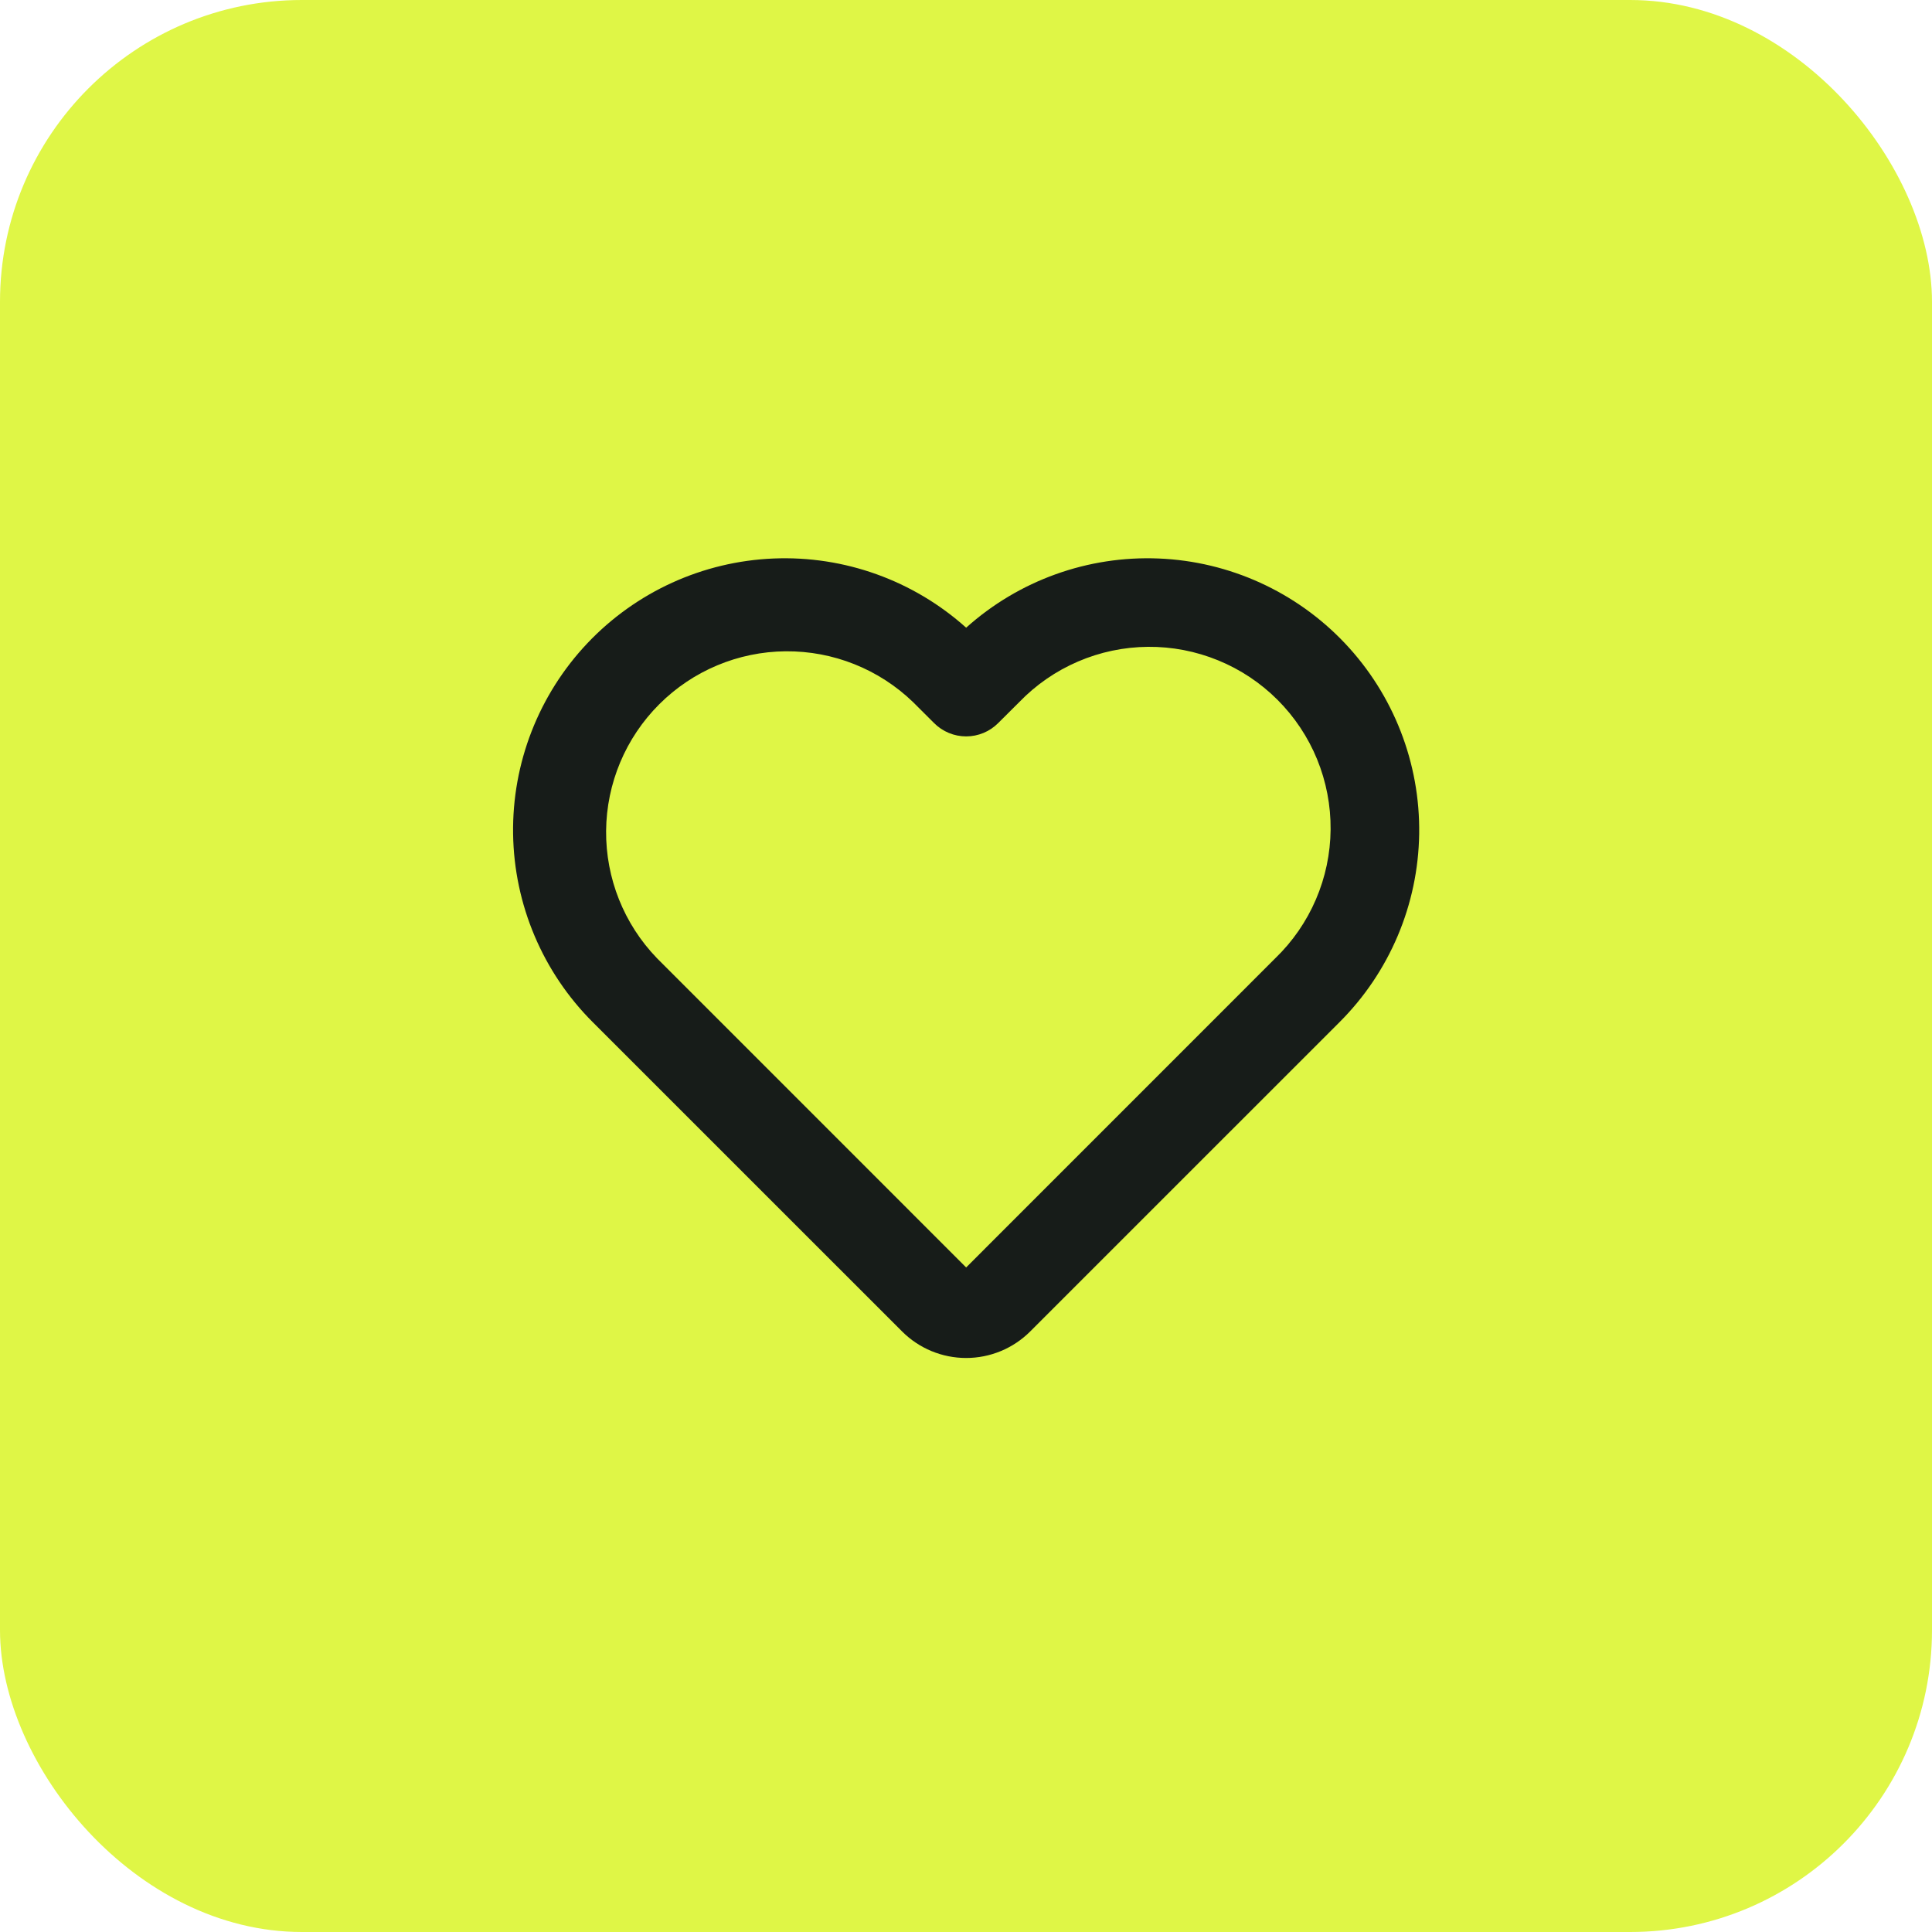
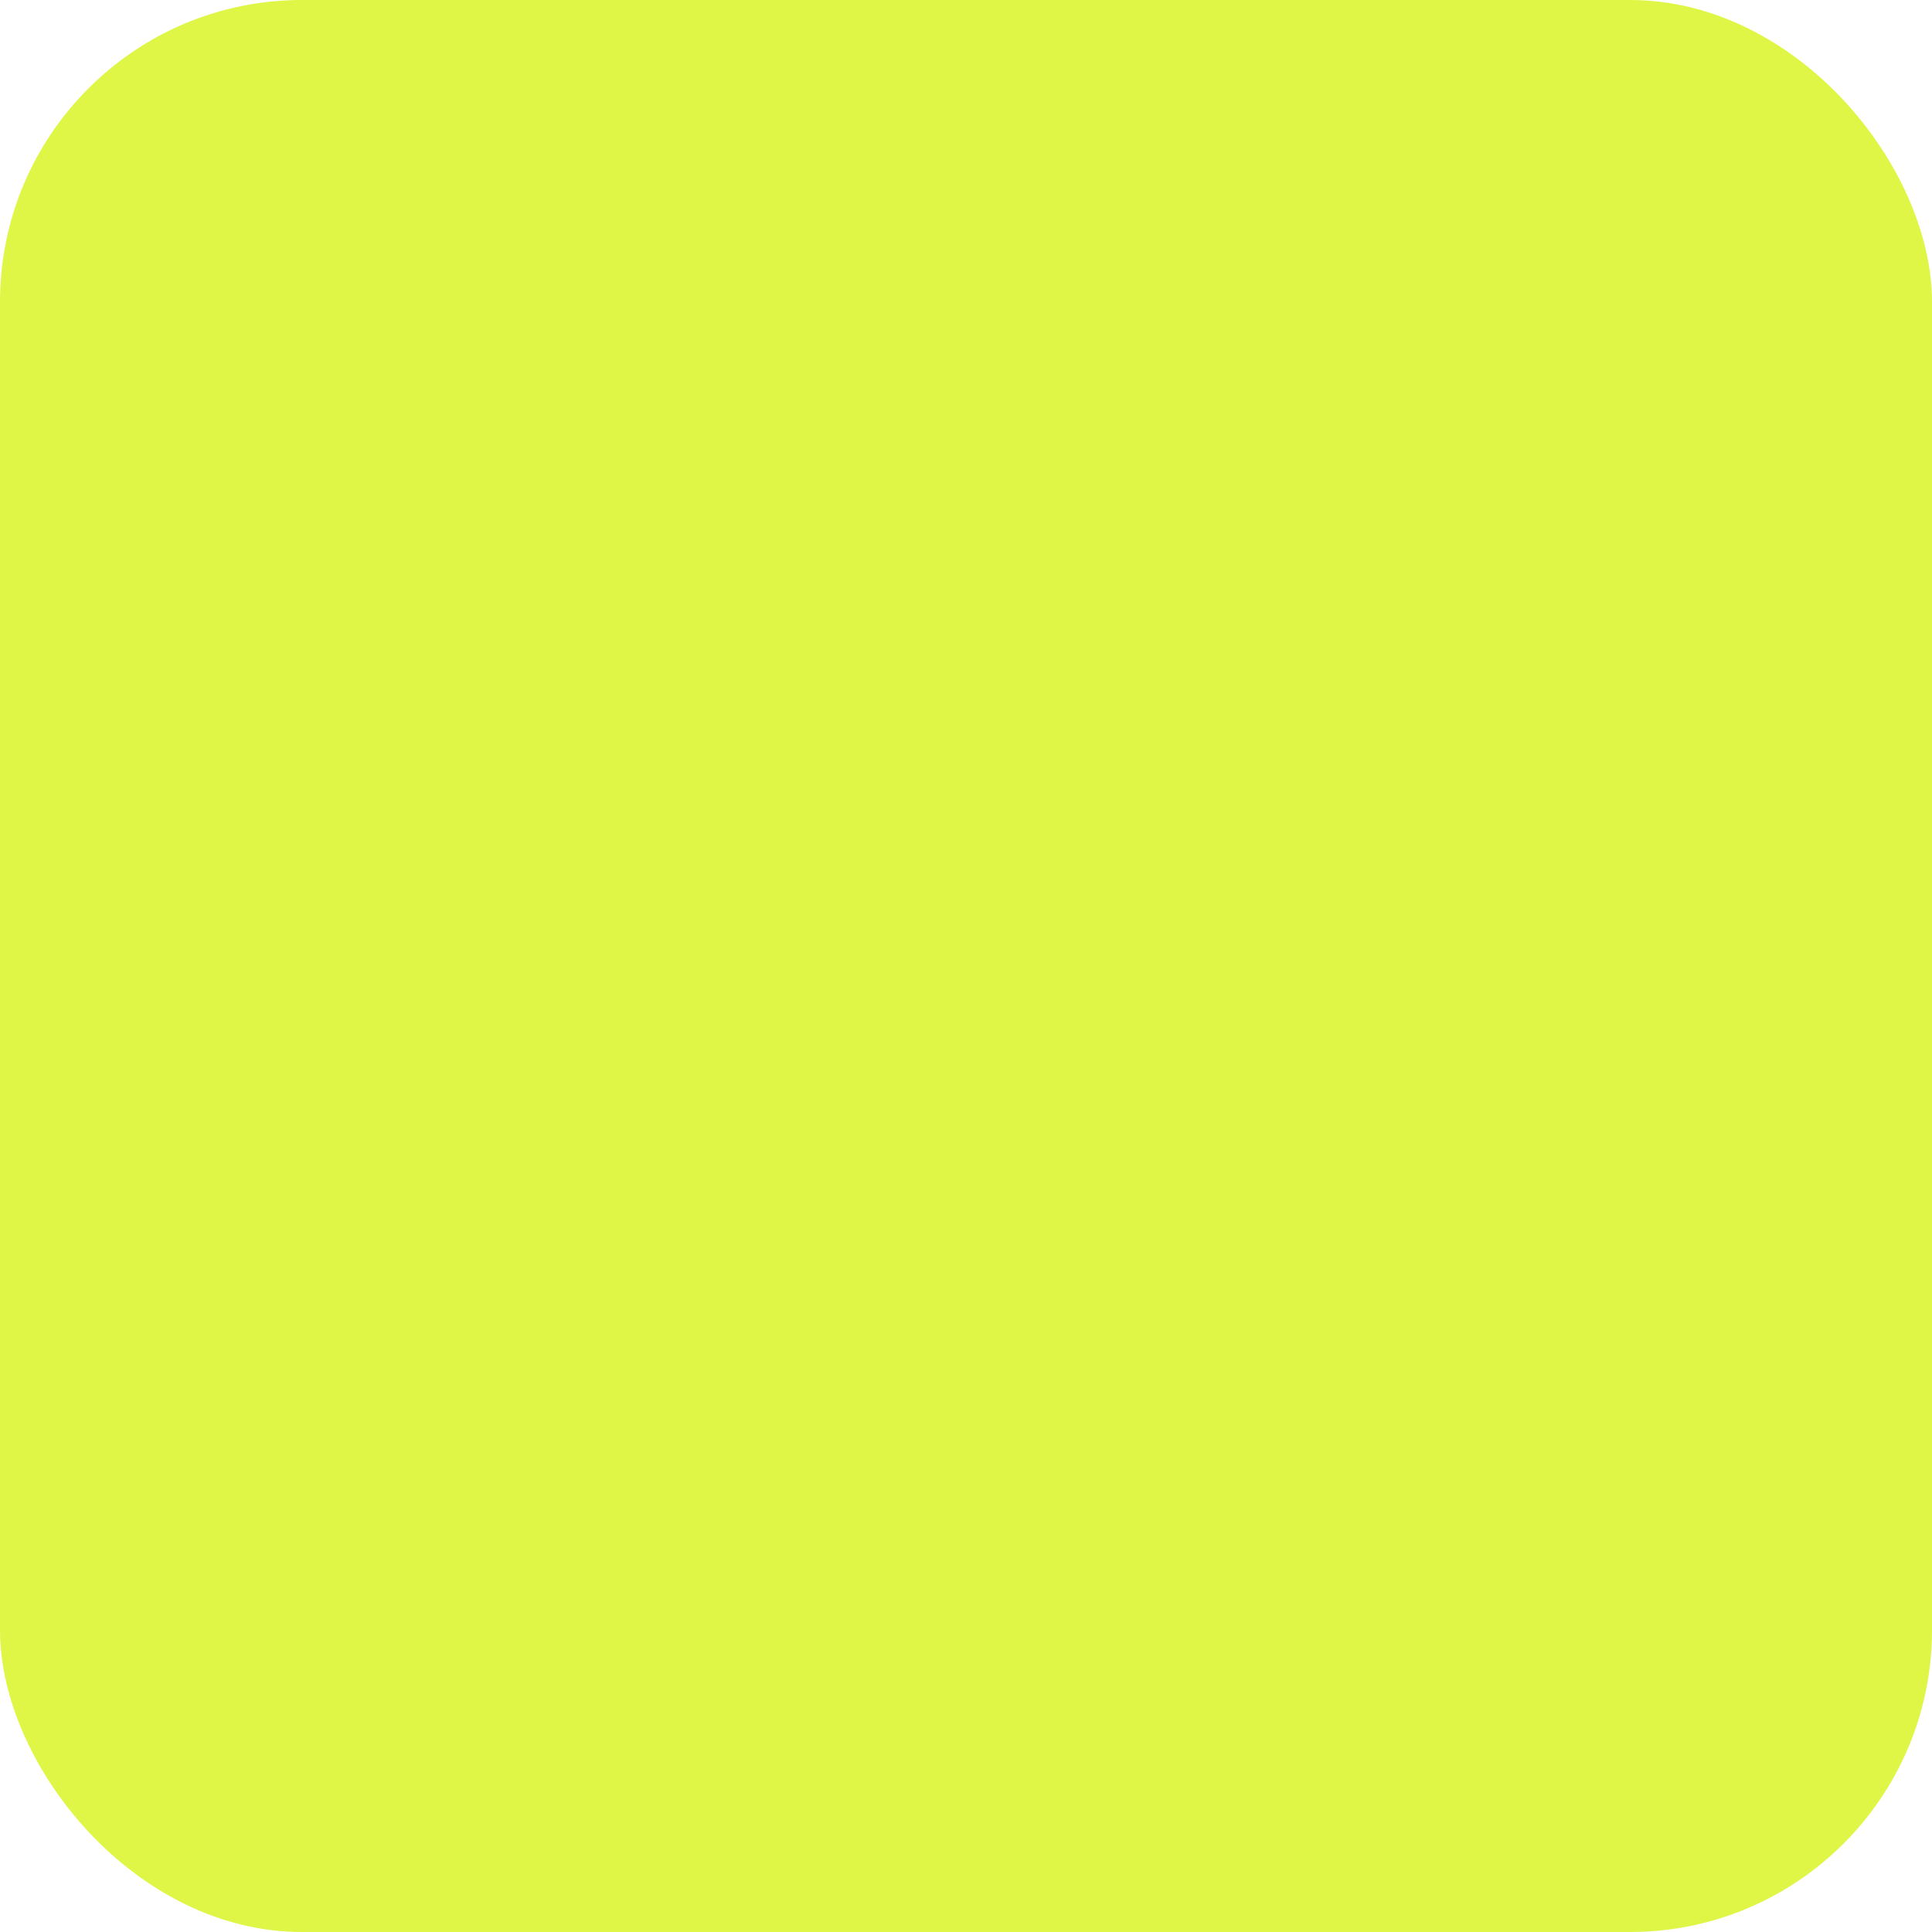
<svg xmlns="http://www.w3.org/2000/svg" width="64" height="64" viewBox="0 0 64 64" fill="none">
  <rect width="64" height="64" rx="10" fill="#DFF646" />
-   <path d="M32.005 20.793C30.258 19.227 27.97 18.404 25.626 18.501C23.283 18.597 21.069 19.605 19.457 21.309C17.846 23.013 16.963 25.279 16.997 27.624C17.031 29.969 17.98 32.209 19.64 33.865L29.884 44.107C30.446 44.669 31.209 44.985 32.005 44.985C32.8 44.985 33.563 44.669 34.126 44.107L44.369 33.865C46.03 32.209 46.978 29.969 47.012 27.624C47.046 25.279 46.163 23.013 44.552 21.309C42.94 19.605 40.727 18.597 38.383 18.501C36.039 18.404 33.751 19.227 32.005 20.793ZM30.247 23.259L30.944 23.954C31.225 24.236 31.607 24.394 32.005 24.394C32.402 24.394 32.784 24.236 33.065 23.954L33.763 23.259C34.316 22.686 34.978 22.228 35.71 21.914C36.442 21.599 37.23 21.434 38.026 21.427C38.823 21.42 39.613 21.572 40.35 21.874C41.088 22.175 41.758 22.621 42.321 23.184C42.884 23.747 43.33 24.417 43.632 25.155C43.933 25.892 44.085 26.682 44.078 27.479C44.071 28.276 43.906 29.063 43.591 29.795C43.277 30.527 42.82 31.189 42.247 31.742L32.005 41.986L21.763 31.742C20.67 30.611 20.065 29.095 20.078 27.522C20.092 25.949 20.723 24.444 21.836 23.332C22.948 22.219 24.453 21.588 26.026 21.575C27.599 21.561 29.115 22.166 30.247 23.259Z" fill="#171C19" />
</svg>